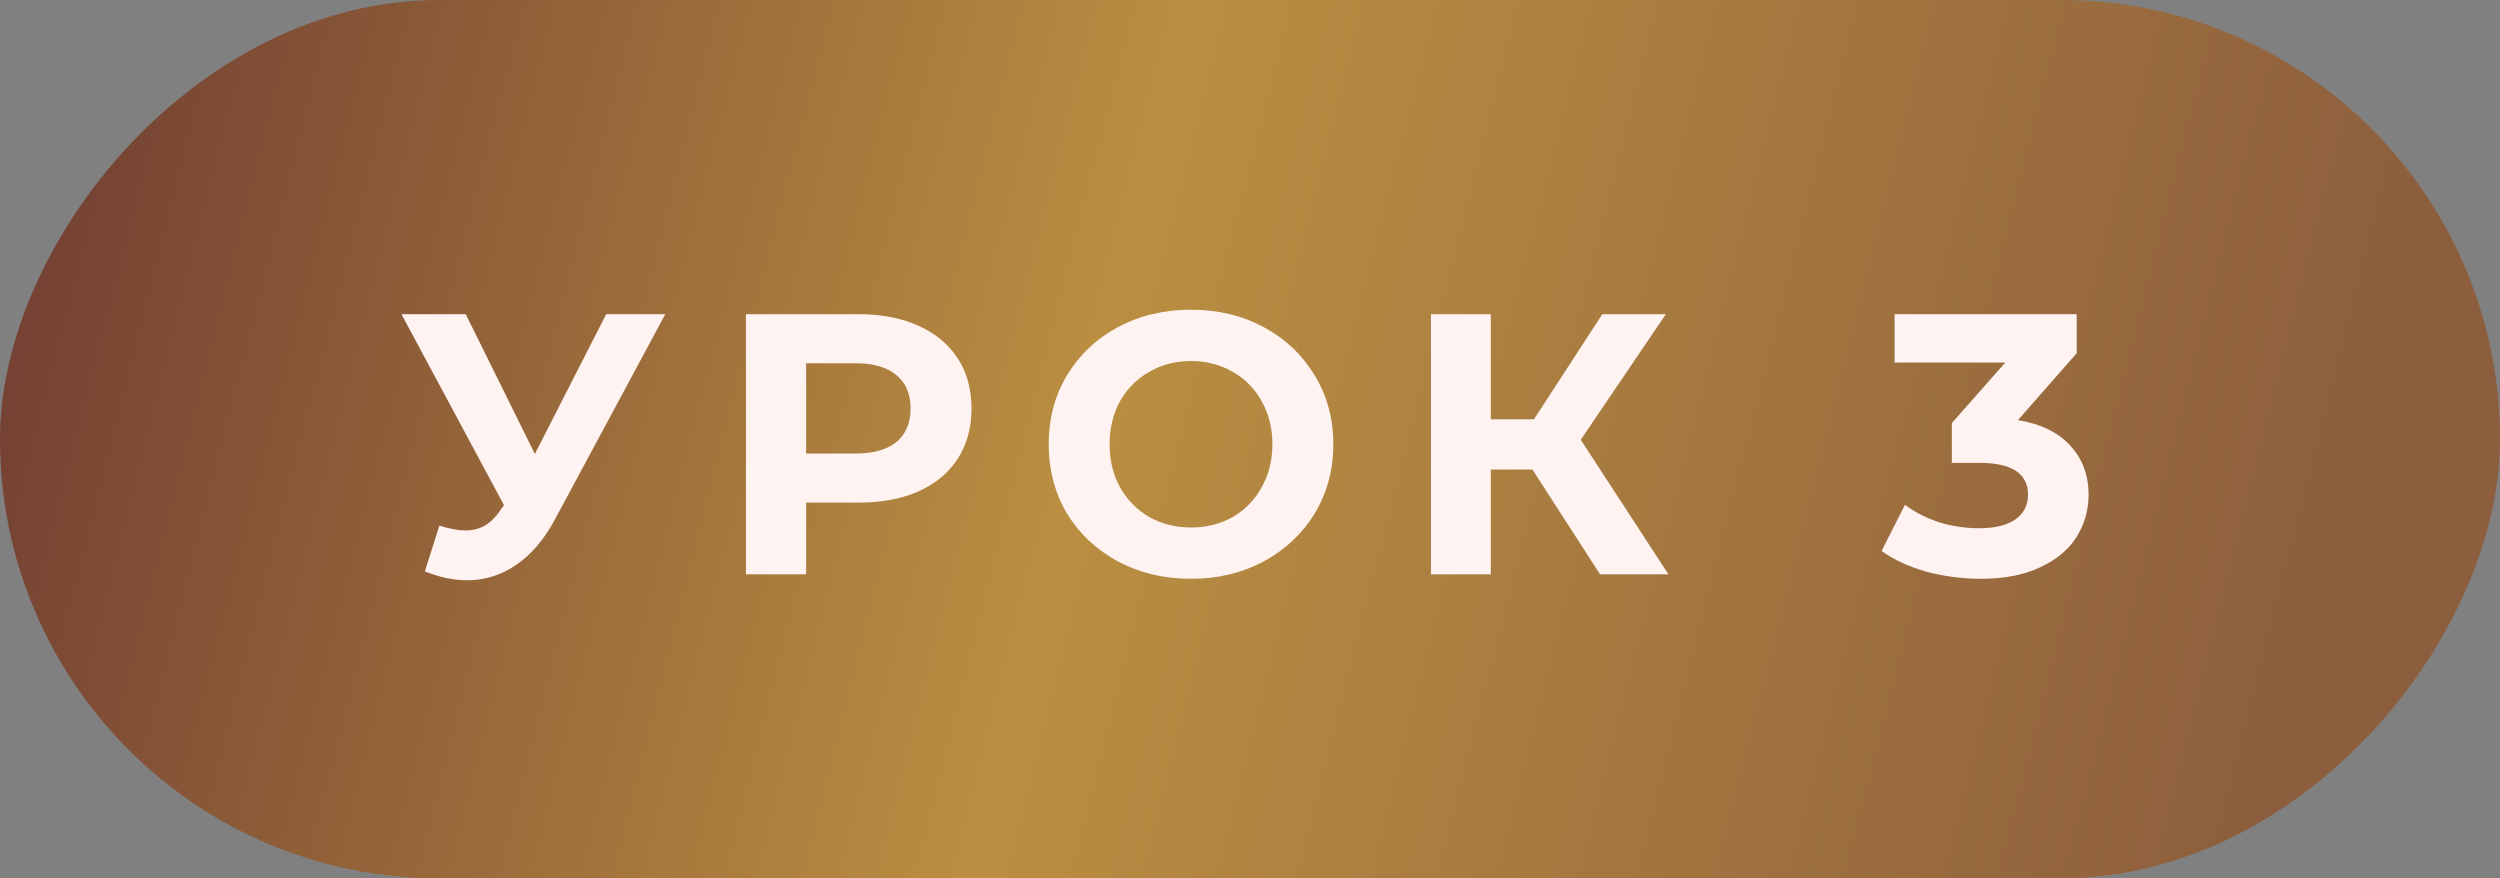
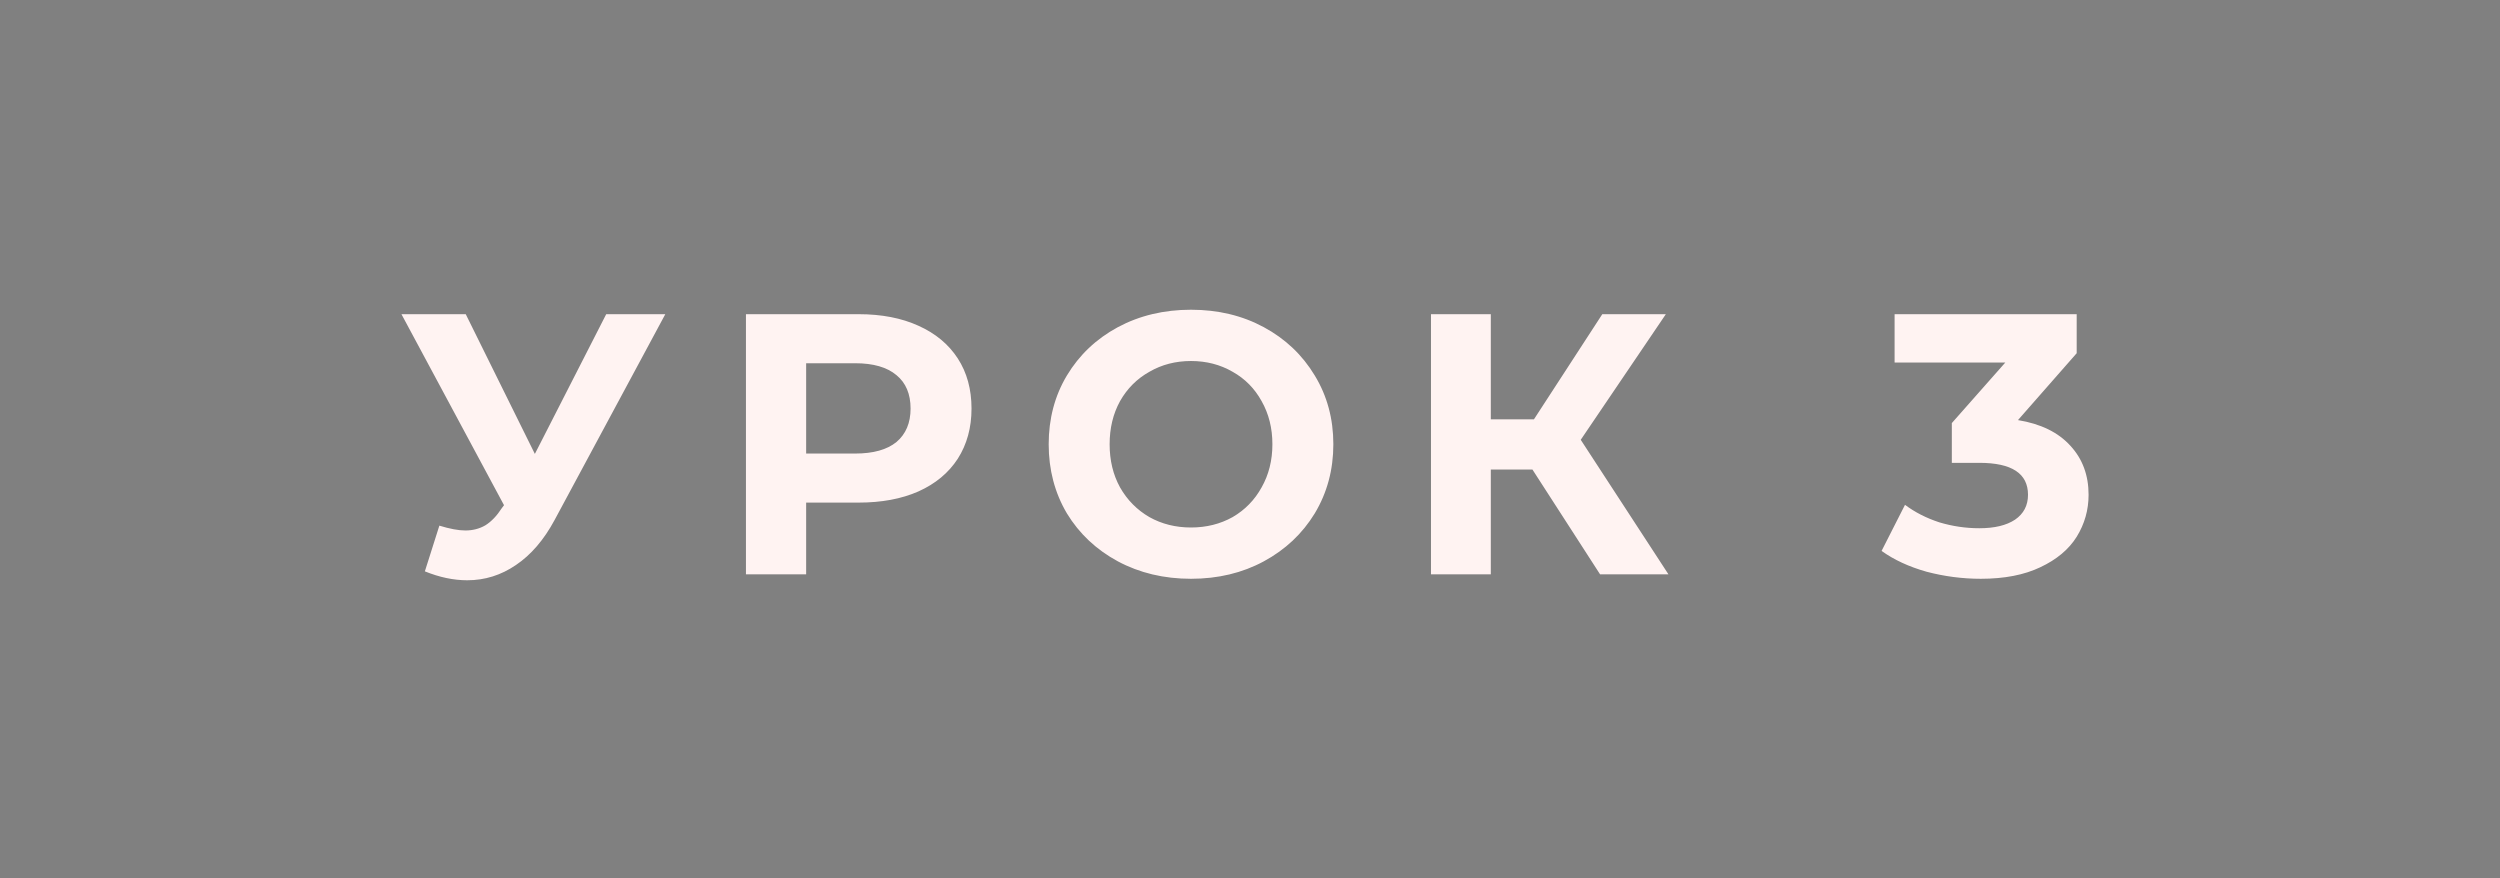
<svg xmlns="http://www.w3.org/2000/svg" width="74" height="26" viewBox="0 0 74 26" fill="none">
  <rect x="0" y="0" width="74" height="26" fill="#808080" stroke="none" />
-   <rect width="74" height="26" rx="13" transform="matrix(-1 0 0 1 74 0)" fill="url(#paint0_linear_334_8)" />
  <path d="M19.693 9.3L16.415 15.394C16.099 15.981 15.718 16.424 15.271 16.725C14.831 17.026 14.351 17.176 13.83 17.176C13.427 17.176 13.008 17.088 12.576 16.912L13.005 15.559C13.313 15.654 13.569 15.702 13.775 15.702C13.995 15.702 14.193 15.651 14.369 15.548C14.545 15.438 14.706 15.269 14.853 15.042L14.919 14.954L11.883 9.3H13.786L15.832 13.436L17.944 9.3H19.693ZM25.413 9.3C26.095 9.3 26.685 9.414 27.184 9.641C27.69 9.868 28.078 10.191 28.35 10.609C28.621 11.027 28.757 11.522 28.757 12.094C28.757 12.659 28.621 13.154 28.35 13.579C28.078 13.997 27.69 14.32 27.184 14.547C26.685 14.767 26.095 14.877 25.413 14.877H23.862V17H22.08V9.3H25.413ZM25.314 13.425C25.849 13.425 26.256 13.311 26.535 13.084C26.813 12.849 26.953 12.519 26.953 12.094C26.953 11.661 26.813 11.331 26.535 11.104C26.256 10.869 25.849 10.752 25.314 10.752H23.862V13.425H25.314ZM35.254 17.132C34.454 17.132 33.732 16.96 33.087 16.615C32.449 16.27 31.946 15.797 31.58 15.196C31.22 14.587 31.041 13.905 31.041 13.15C31.041 12.395 31.22 11.716 31.58 11.115C31.946 10.506 32.449 10.03 33.087 9.685C33.732 9.34 34.454 9.168 35.254 9.168C36.053 9.168 36.772 9.34 37.41 9.685C38.048 10.03 38.55 10.506 38.917 11.115C39.283 11.716 39.467 12.395 39.467 13.15C39.467 13.905 39.283 14.587 38.917 15.196C38.55 15.797 38.048 16.27 37.41 16.615C36.772 16.96 36.053 17.132 35.254 17.132ZM35.254 15.614C35.708 15.614 36.119 15.511 36.486 15.306C36.852 15.093 37.138 14.8 37.344 14.426C37.556 14.052 37.663 13.627 37.663 13.15C37.663 12.673 37.556 12.248 37.344 11.874C37.138 11.5 36.852 11.21 36.486 11.005C36.119 10.792 35.708 10.686 35.254 10.686C34.799 10.686 34.388 10.792 34.022 11.005C33.655 11.21 33.365 11.5 33.153 11.874C32.947 12.248 32.845 12.673 32.845 13.15C32.845 13.627 32.947 14.052 33.153 14.426C33.365 14.8 33.655 15.093 34.022 15.306C34.388 15.511 34.799 15.614 35.254 15.614ZM45.36 13.898H44.128V17H42.357V9.3H44.128V12.413H45.404L47.428 9.3H49.309L46.79 13.018L49.386 17H47.362L45.36 13.898ZM59.732 12.435C60.407 12.545 60.924 12.798 61.283 13.194C61.643 13.583 61.822 14.067 61.822 14.646C61.822 15.093 61.705 15.508 61.47 15.889C61.236 16.263 60.876 16.564 60.392 16.791C59.916 17.018 59.329 17.132 58.632 17.132C58.09 17.132 57.554 17.062 57.026 16.923C56.506 16.776 56.062 16.571 55.695 16.307L56.388 14.943C56.682 15.163 57.019 15.335 57.4 15.46C57.789 15.577 58.185 15.636 58.588 15.636C59.036 15.636 59.388 15.552 59.644 15.383C59.901 15.207 60.029 14.961 60.029 14.646C60.029 14.015 59.549 13.7 58.588 13.7H57.774V12.523L59.358 10.73H56.08V9.3H61.47V10.455L59.732 12.435Z" fill="#FFF3F2" />
  <defs>
    <linearGradient id="paint0_linear_334_8" x1="9.747" y1="34.755" x2="80.755" y2="16.8" gradientUnits="userSpaceOnUse">
      <stop stop-color="#8D5E3D" />
      <stop offset="0.5" stop-color="#BA8F41" />
      <stop offset="1" stop-color="#693430" />
    </linearGradient>
  </defs>
</svg>